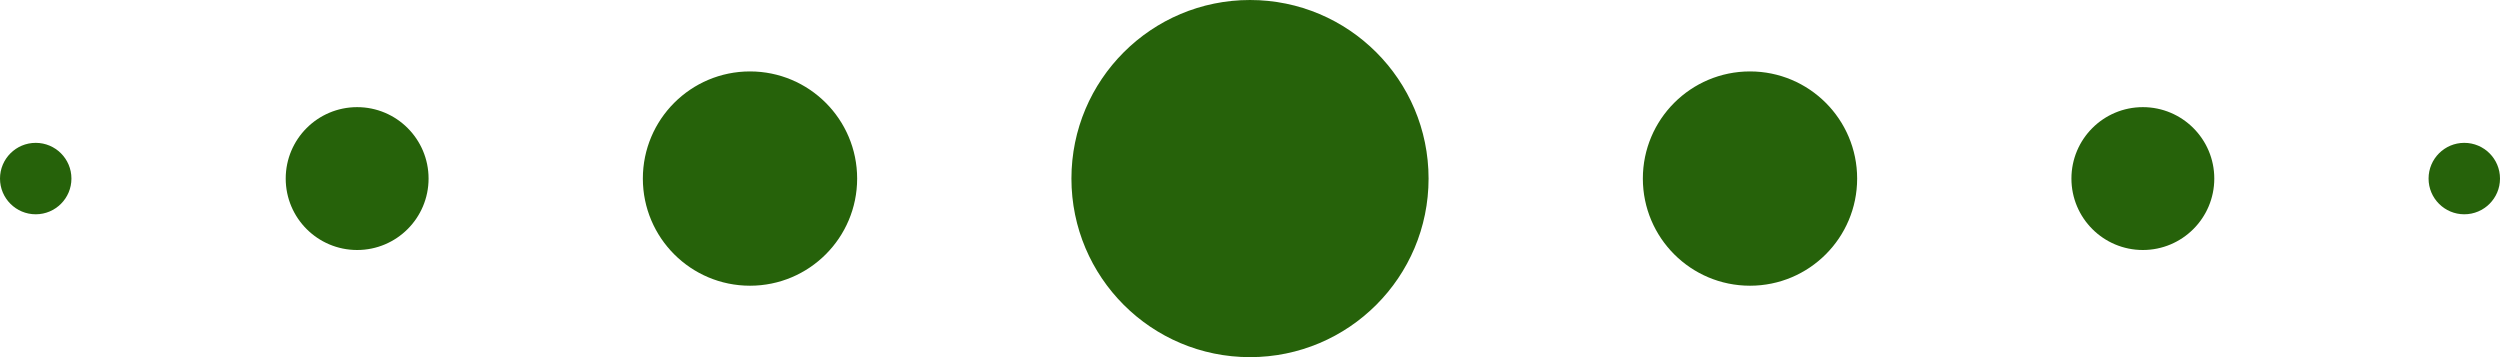
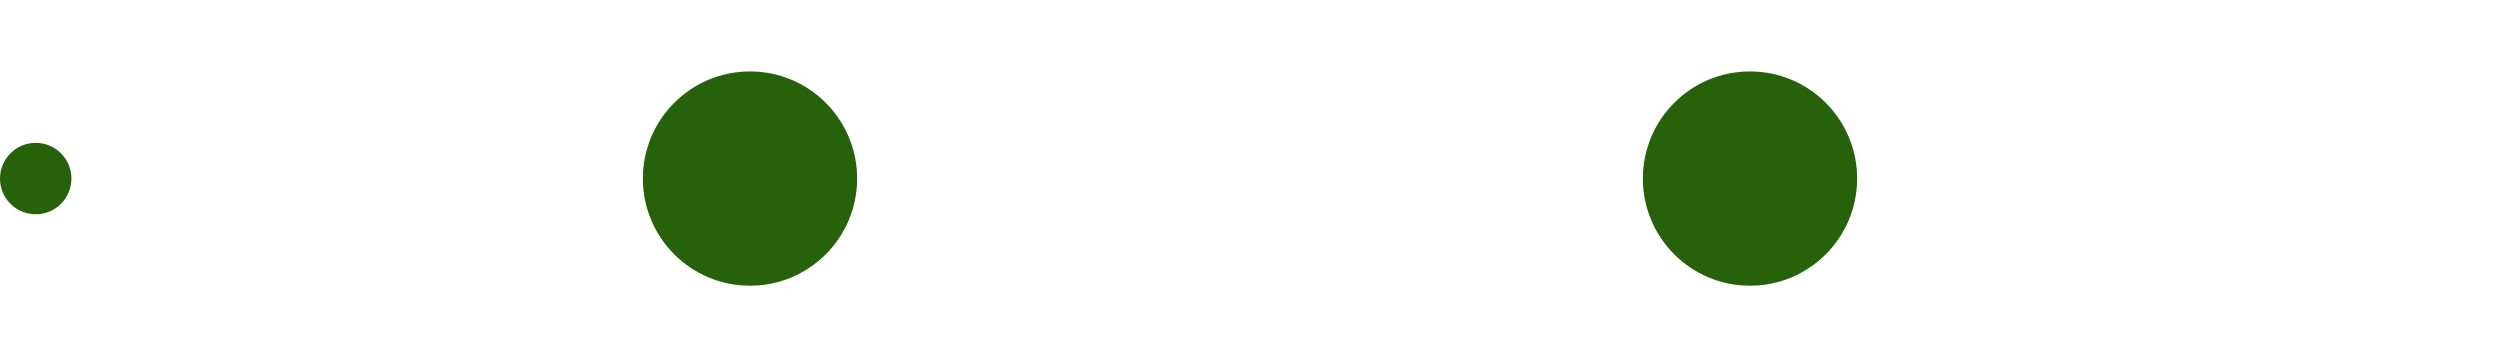
<svg xmlns="http://www.w3.org/2000/svg" width="70" height="10" viewBox="0 0 70 10" fill="none">
-   <circle cx="35" cy="5" r="5" fill="#26620A" />
  <circle cx="49" cy="5" r="3" fill="#26620A" />
  <circle r="3" transform="matrix(-1 0 0 1 21 5)" fill="#26620A" />
-   <circle cx="60" cy="5" r="2" fill="#26620A" />
-   <circle r="2" transform="matrix(-1 0 0 1 10 5)" fill="#26620A" />
-   <circle cx="69" cy="5" r="1" fill="#26620A" />
  <circle r="1" transform="matrix(-1 0 0 1 1 5)" fill="#26620A" />
</svg>